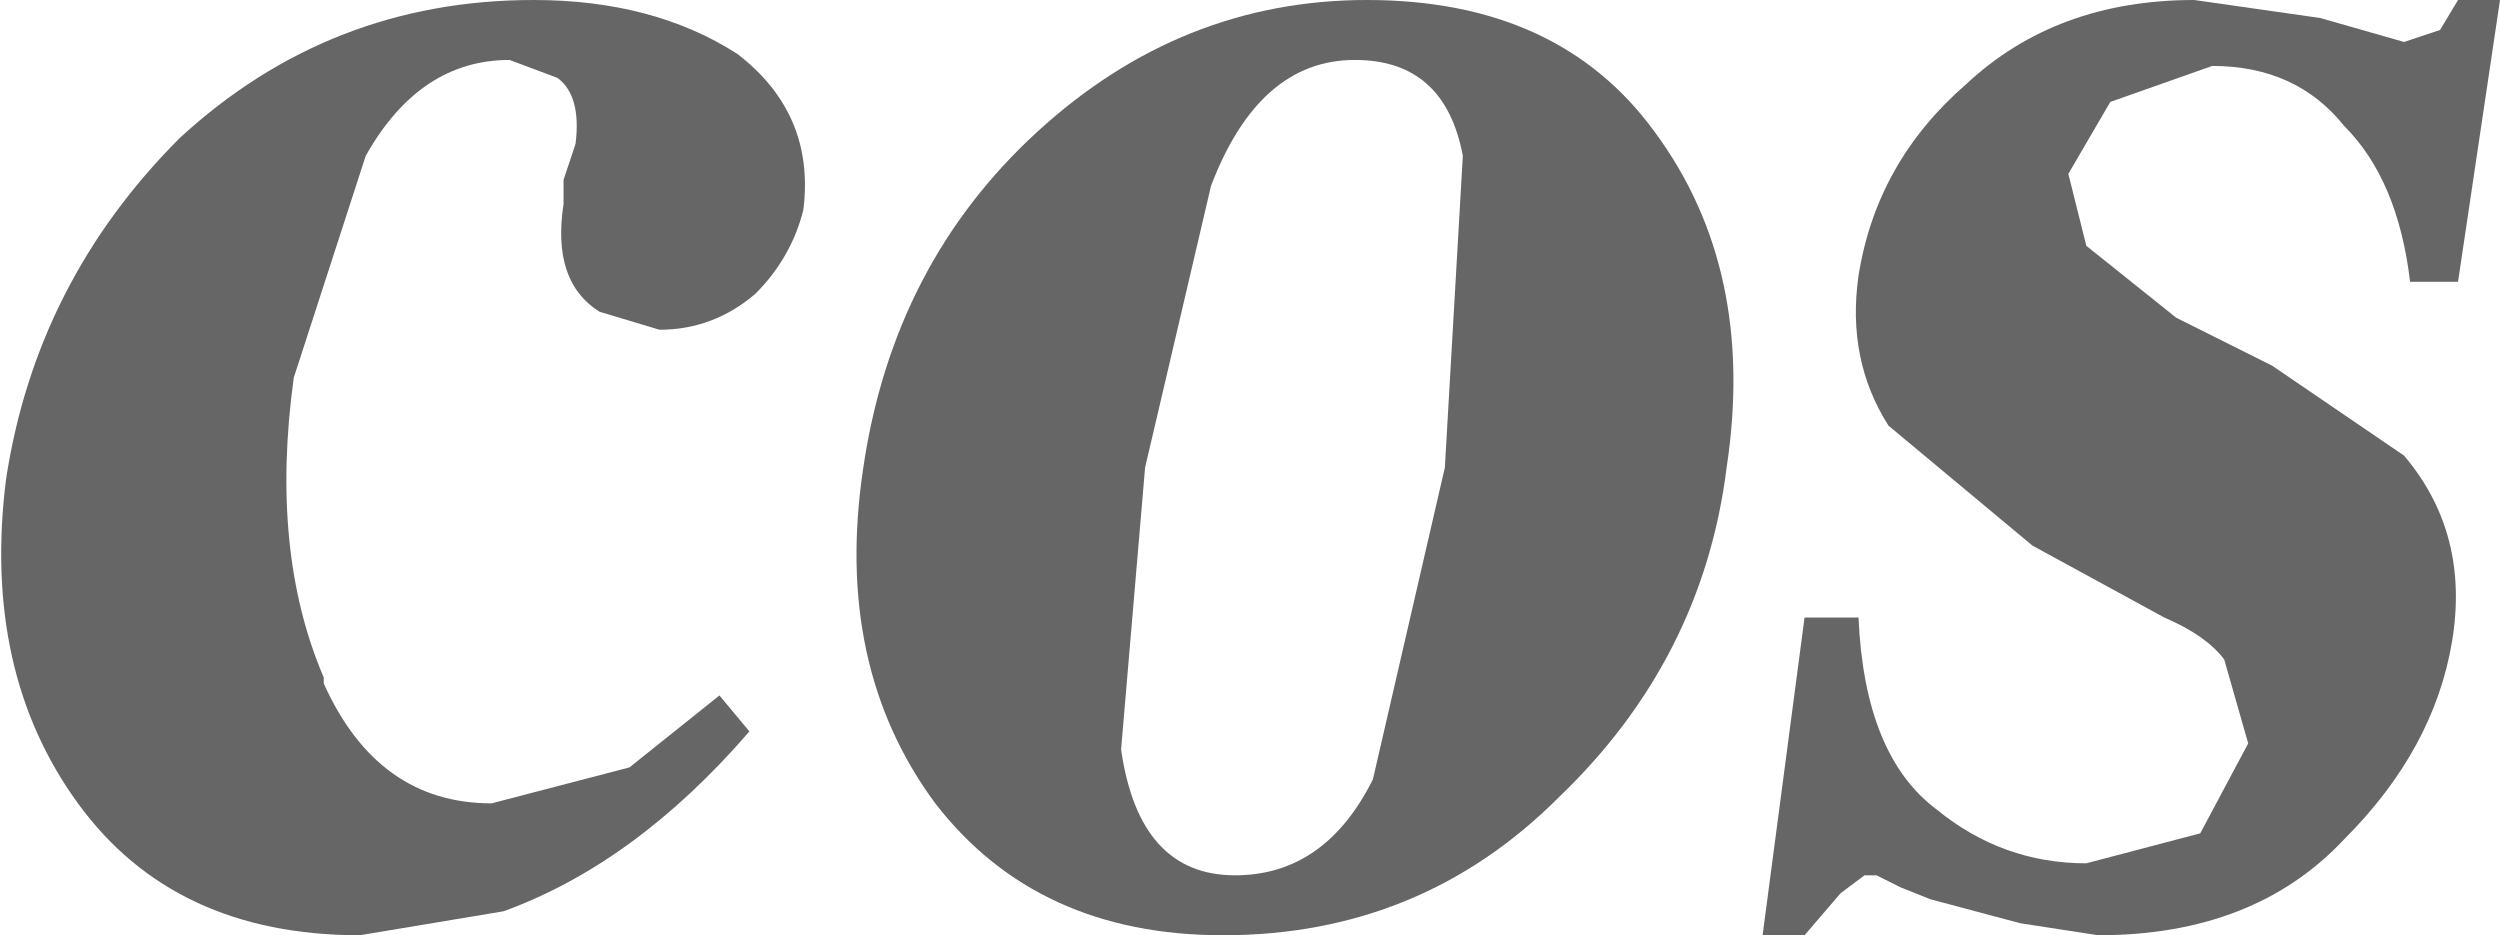
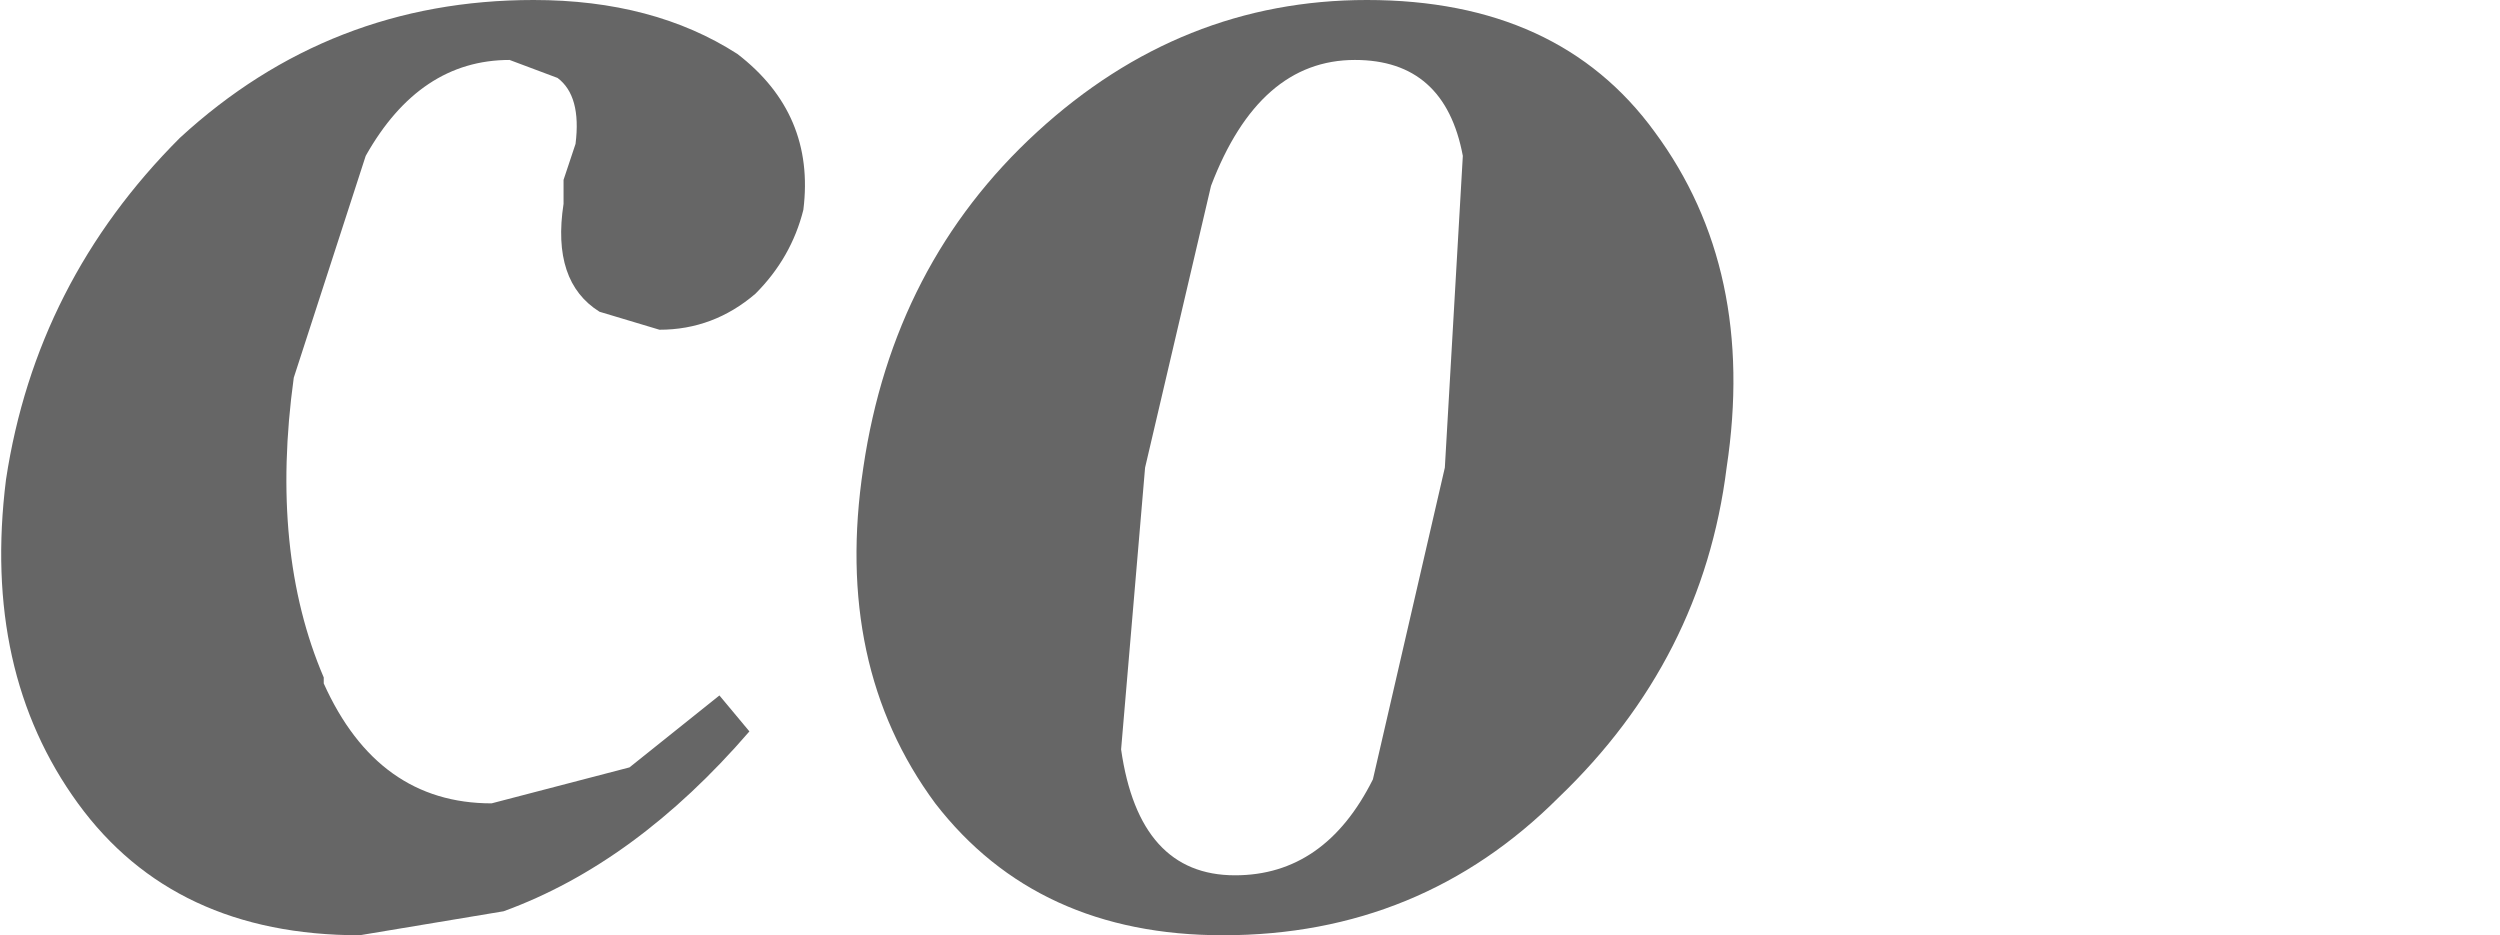
<svg xmlns="http://www.w3.org/2000/svg" height="7.8px" width="20.85px">
  <g transform="matrix(1.0, 0.0, 0.0, 1.0, 10.8, 4.05)">
-     <path d="M4.7 -1.75 Q4.85 -2.7 5.6 -3.35 6.35 -4.05 7.5 -4.05 L8.55 -3.9 9.25 -3.7 9.55 -3.8 9.7 -4.05 10.05 -4.05 9.7 -1.7 9.3 -1.7 Q9.2 -2.55 8.75 -3.0 8.35 -3.5 7.65 -3.5 L6.8 -3.2 6.45 -2.6 6.6 -2.0 7.35 -1.4 8.15 -1.0 9.25 -0.25 Q9.8 0.4 9.65 1.3 9.5 2.2 8.75 2.95 8.0 3.75 6.7 3.75 L6.05 3.65 5.3 3.45 5.05 3.35 4.85 3.25 4.75 3.25 4.55 3.4 4.25 3.75 3.9 3.75 4.25 1.1 4.7 1.1 Q4.75 2.25 5.35 2.7 5.9 3.15 6.6 3.15 L7.55 2.9 7.95 2.15 7.75 1.45 Q7.6 1.25 7.25 1.1 L6.15 0.5 4.95 -0.5 Q4.6 -1.05 4.7 -1.75" fill="#666666" fill-rule="evenodd" stroke="none" />
    <path d="M1.4 -2.75 Q1.25 -3.55 0.5 -3.55 -0.3 -3.55 -0.7 -2.5 L-1.25 -0.15 -1.45 2.2 Q-1.3 3.25 -0.5 3.25 0.25 3.25 0.65 2.45 L1.25 -0.15 1.4 -2.75 M3.0 -2.95 Q3.85 -1.8 3.6 -0.15 3.4 1.45 2.2 2.6 1.05 3.75 -0.6 3.75 -2.15 3.75 -3.0 2.65 -3.85 1.5 -3.6 -0.15 -3.35 -1.85 -2.15 -2.95 -0.95 -4.05 0.6 -4.05 2.2 -4.05 3.0 -2.95" fill="#666666" fill-rule="evenodd" stroke="none" />
    <path d="M-6.55 -3.55 Q-7.3 -3.55 -7.75 -2.75 L-8.35 -0.9 Q-8.55 0.55 -8.1 1.6 L-8.1 1.65 Q-7.65 2.65 -6.7 2.65 L-5.55 2.35 -4.8 1.75 -4.55 2.05 Q-5.5 3.15 -6.6 3.55 L-7.8 3.75 Q-9.35 3.75 -10.15 2.65 -10.95 1.55 -10.75 -0.05 -10.5 -1.7 -9.3 -2.9 -8.05 -4.05 -6.35 -4.05 -5.35 -4.05 -4.65 -3.6 -4.0 -3.1 -4.1 -2.3 -4.2 -1.9 -4.5 -1.6 -4.85 -1.3 -5.3 -1.3 L-5.8 -1.45 Q-6.2 -1.7 -6.1 -2.35 L-6.1 -2.55 -6.0 -2.85 Q-5.95 -3.25 -6.15 -3.4 L-6.55 -3.55" fill="#666666" fill-rule="evenodd" stroke="none" />
  </g>
</svg>